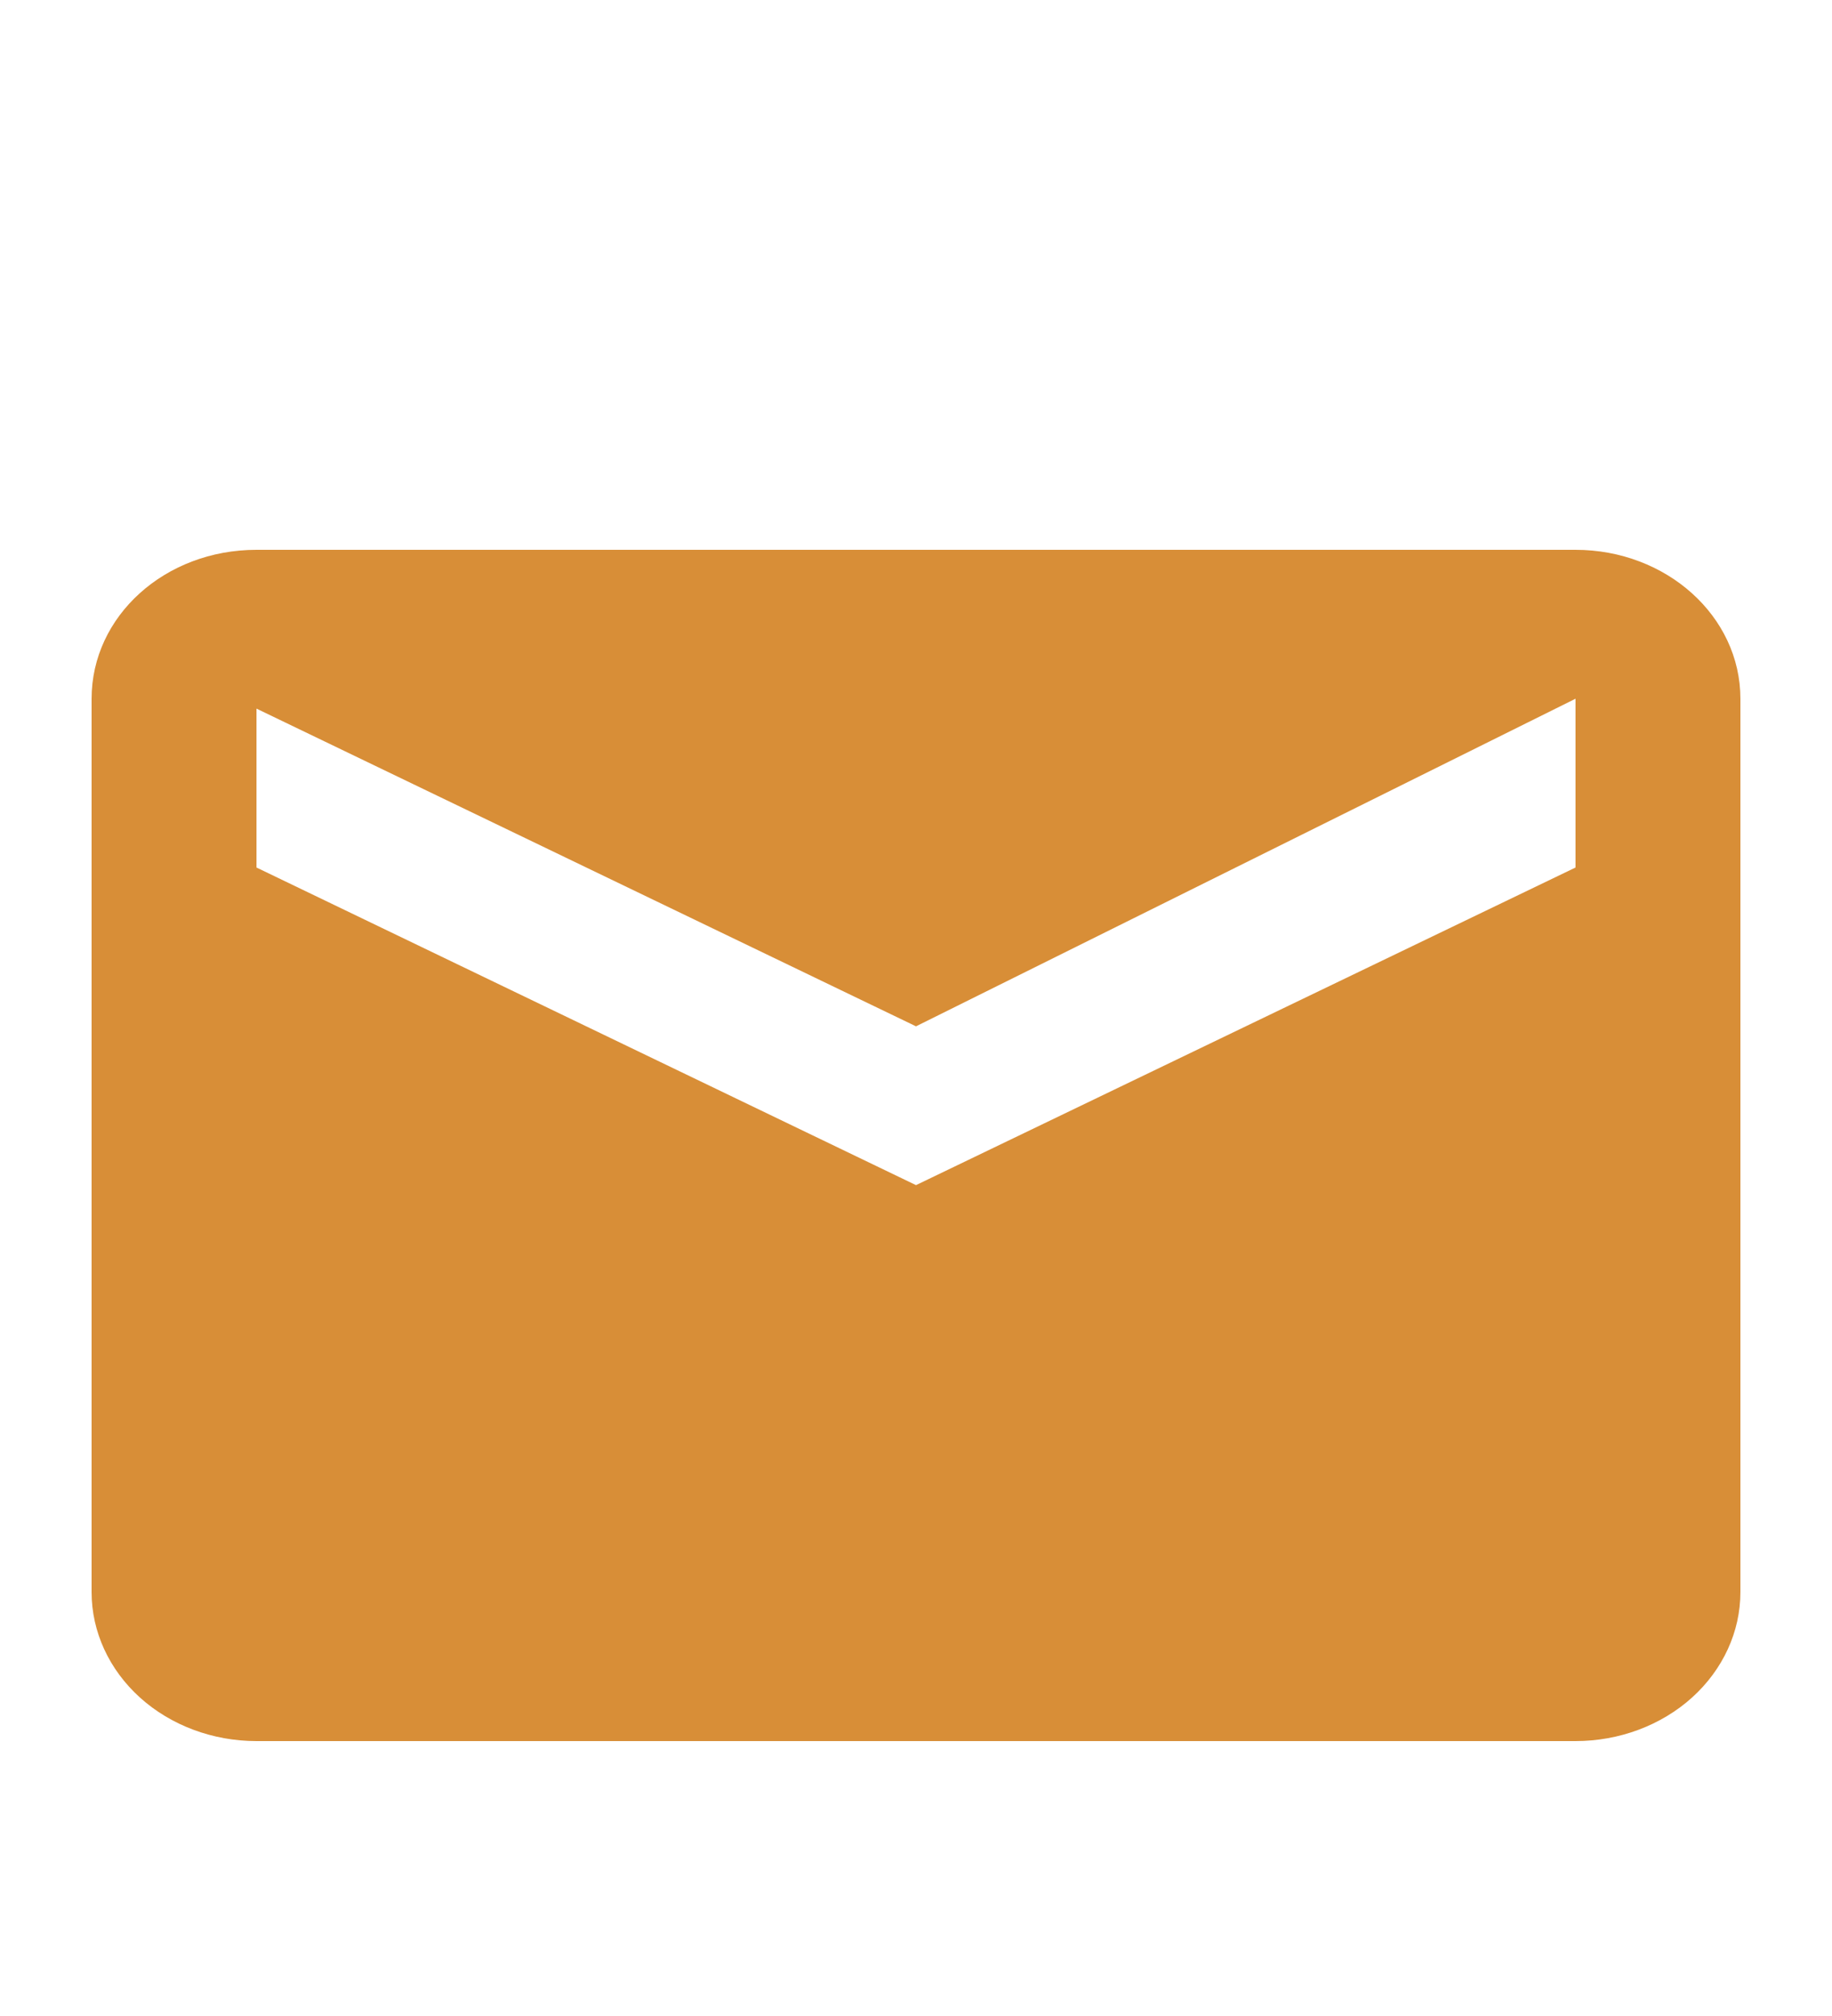
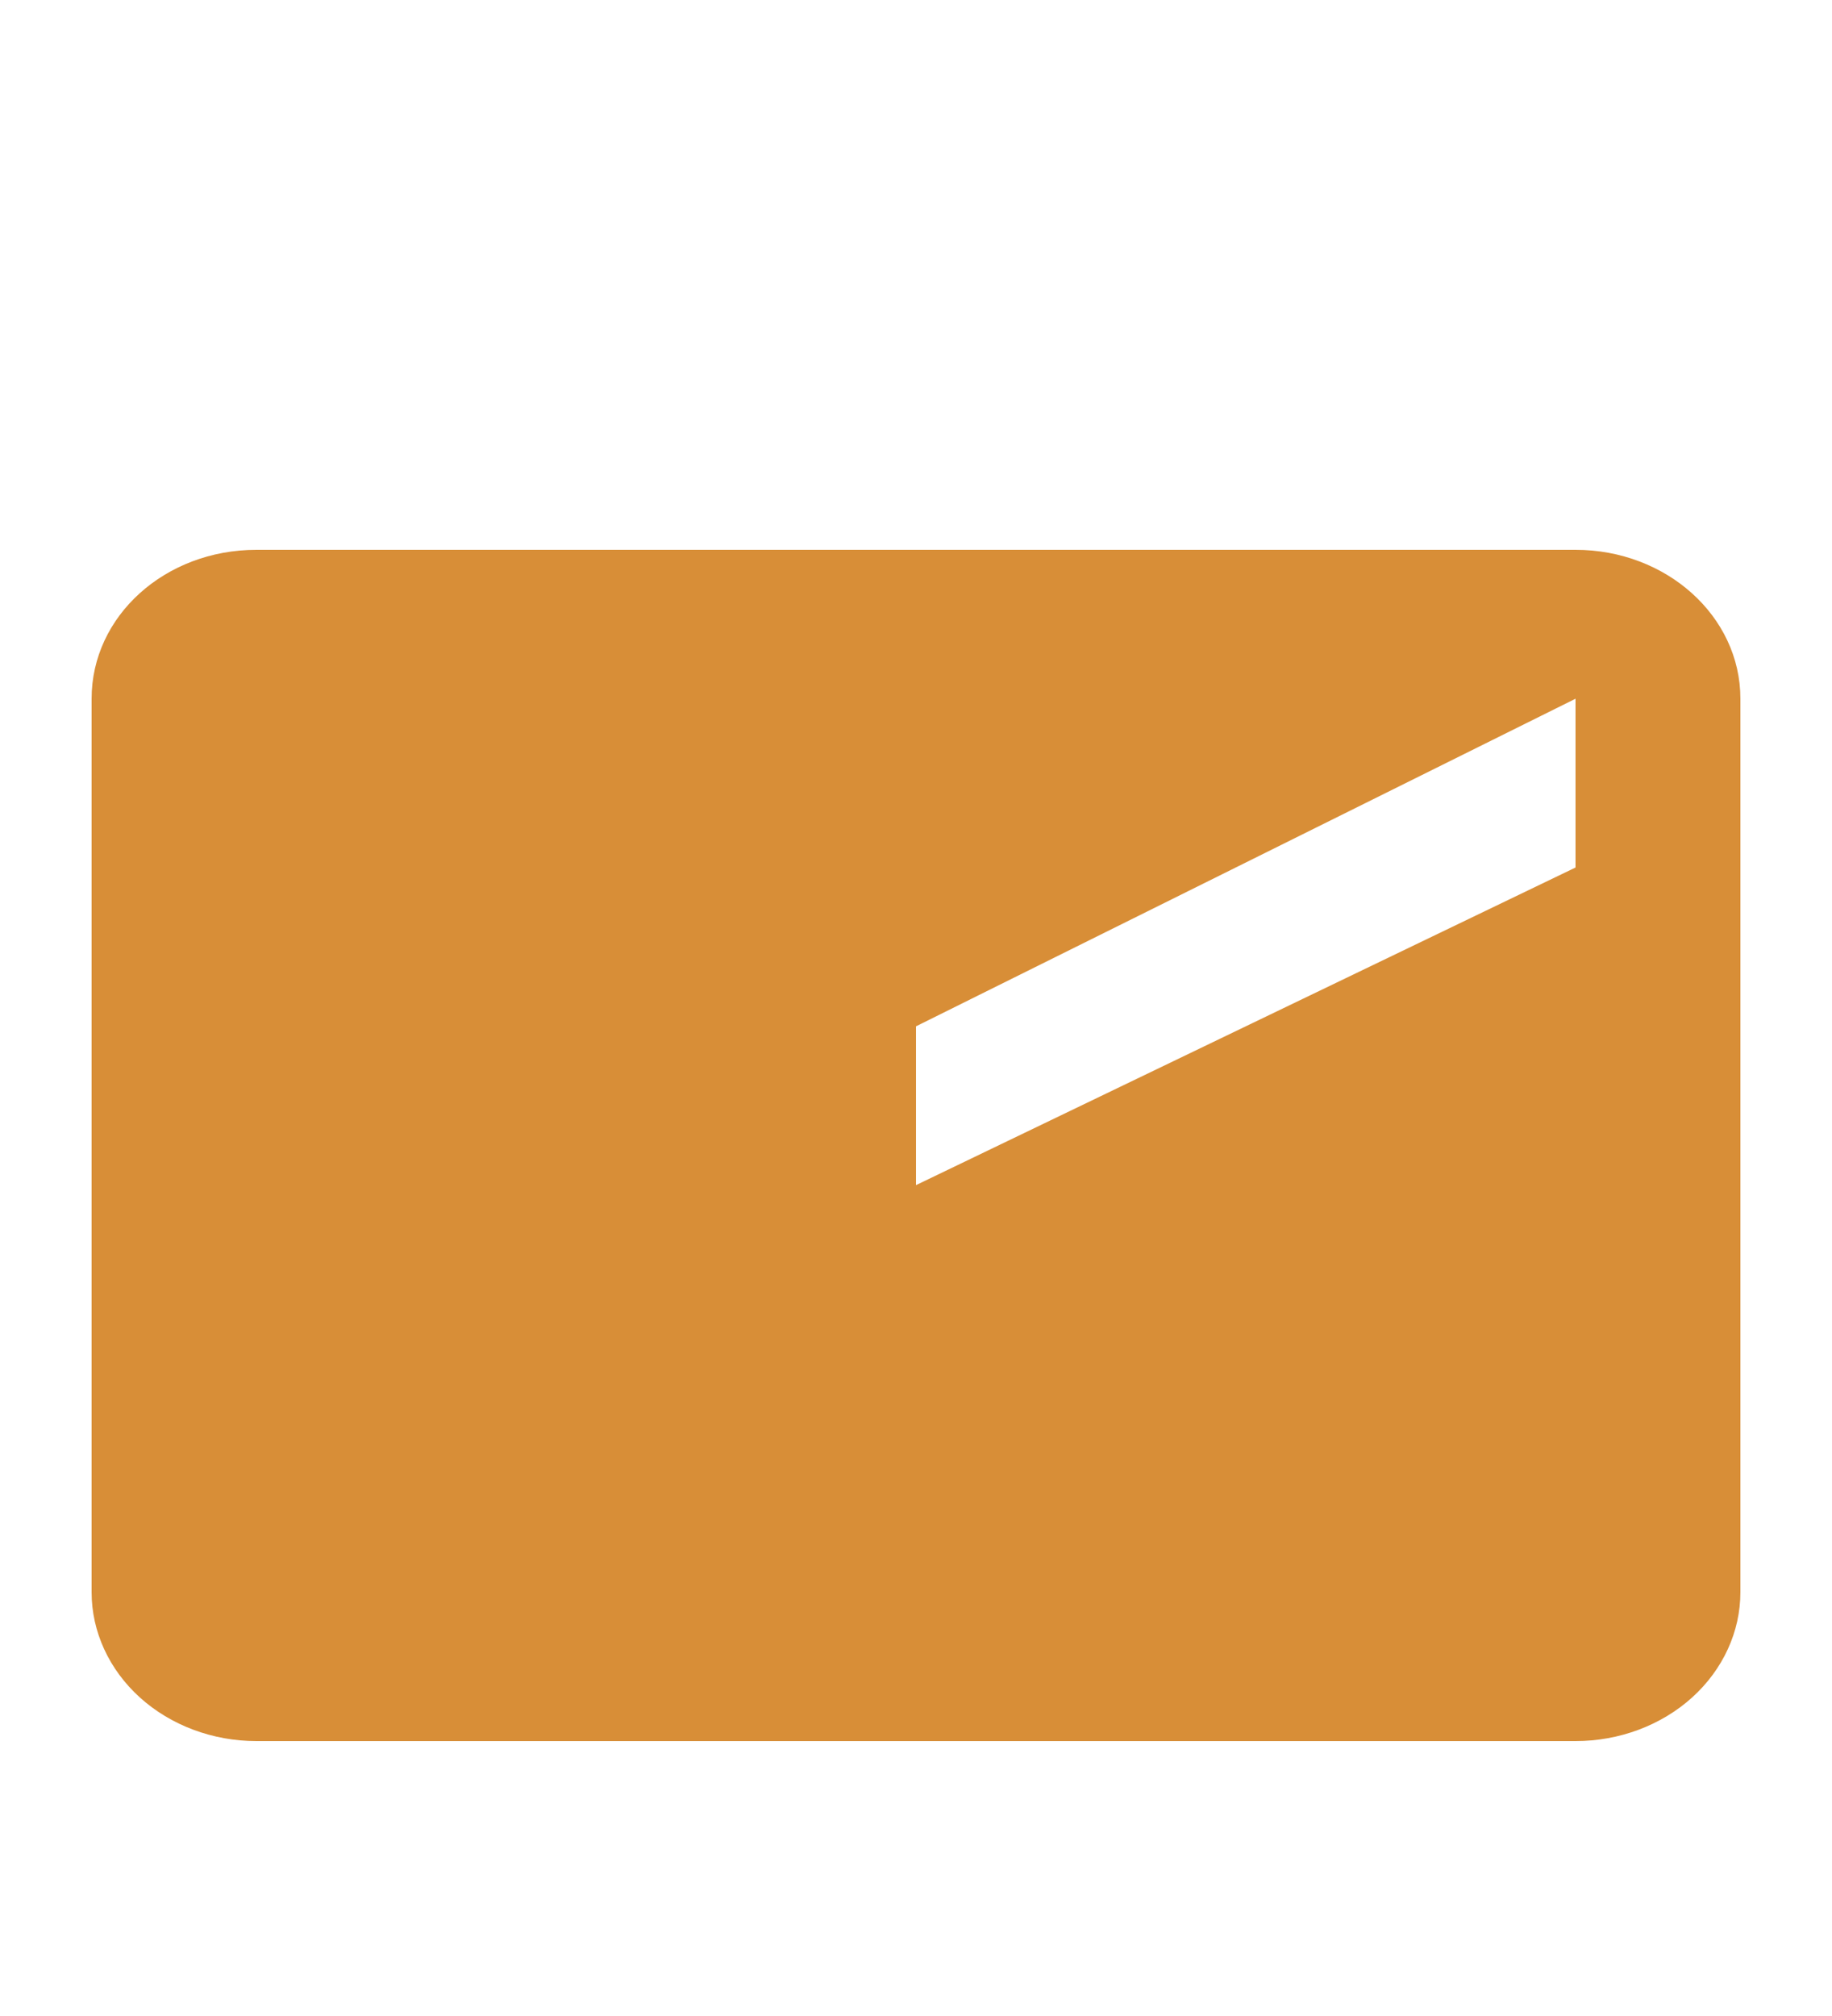
<svg xmlns="http://www.w3.org/2000/svg" width="20" height="22" viewBox="0 0 20 22" fill="none">
-   <path d="M17.2 9.467L10 12.933L2.8 9.467V7.733L10 11.2L17.2 7.625M17.2 6H2.8C1.801 6 1 6.723 1 7.625V17.375C1 17.806 1.19 18.219 1.527 18.524C1.865 18.829 2.323 19 2.8 19H17.2C17.677 19 18.135 18.829 18.473 18.524C18.81 18.219 19 17.806 19 17.375V7.625C19 6.723 18.19 6 17.2 6Z" fill="#D88E37" />
+   <path d="M17.2 9.467L10 12.933V7.733L10 11.2L17.2 7.625M17.2 6H2.8C1.801 6 1 6.723 1 7.625V17.375C1 17.806 1.19 18.219 1.527 18.524C1.865 18.829 2.323 19 2.8 19H17.2C17.677 19 18.135 18.829 18.473 18.524C18.81 18.219 19 17.806 19 17.375V7.625C19 6.723 18.19 6 17.2 6Z" fill="#D88E37" />
</svg>